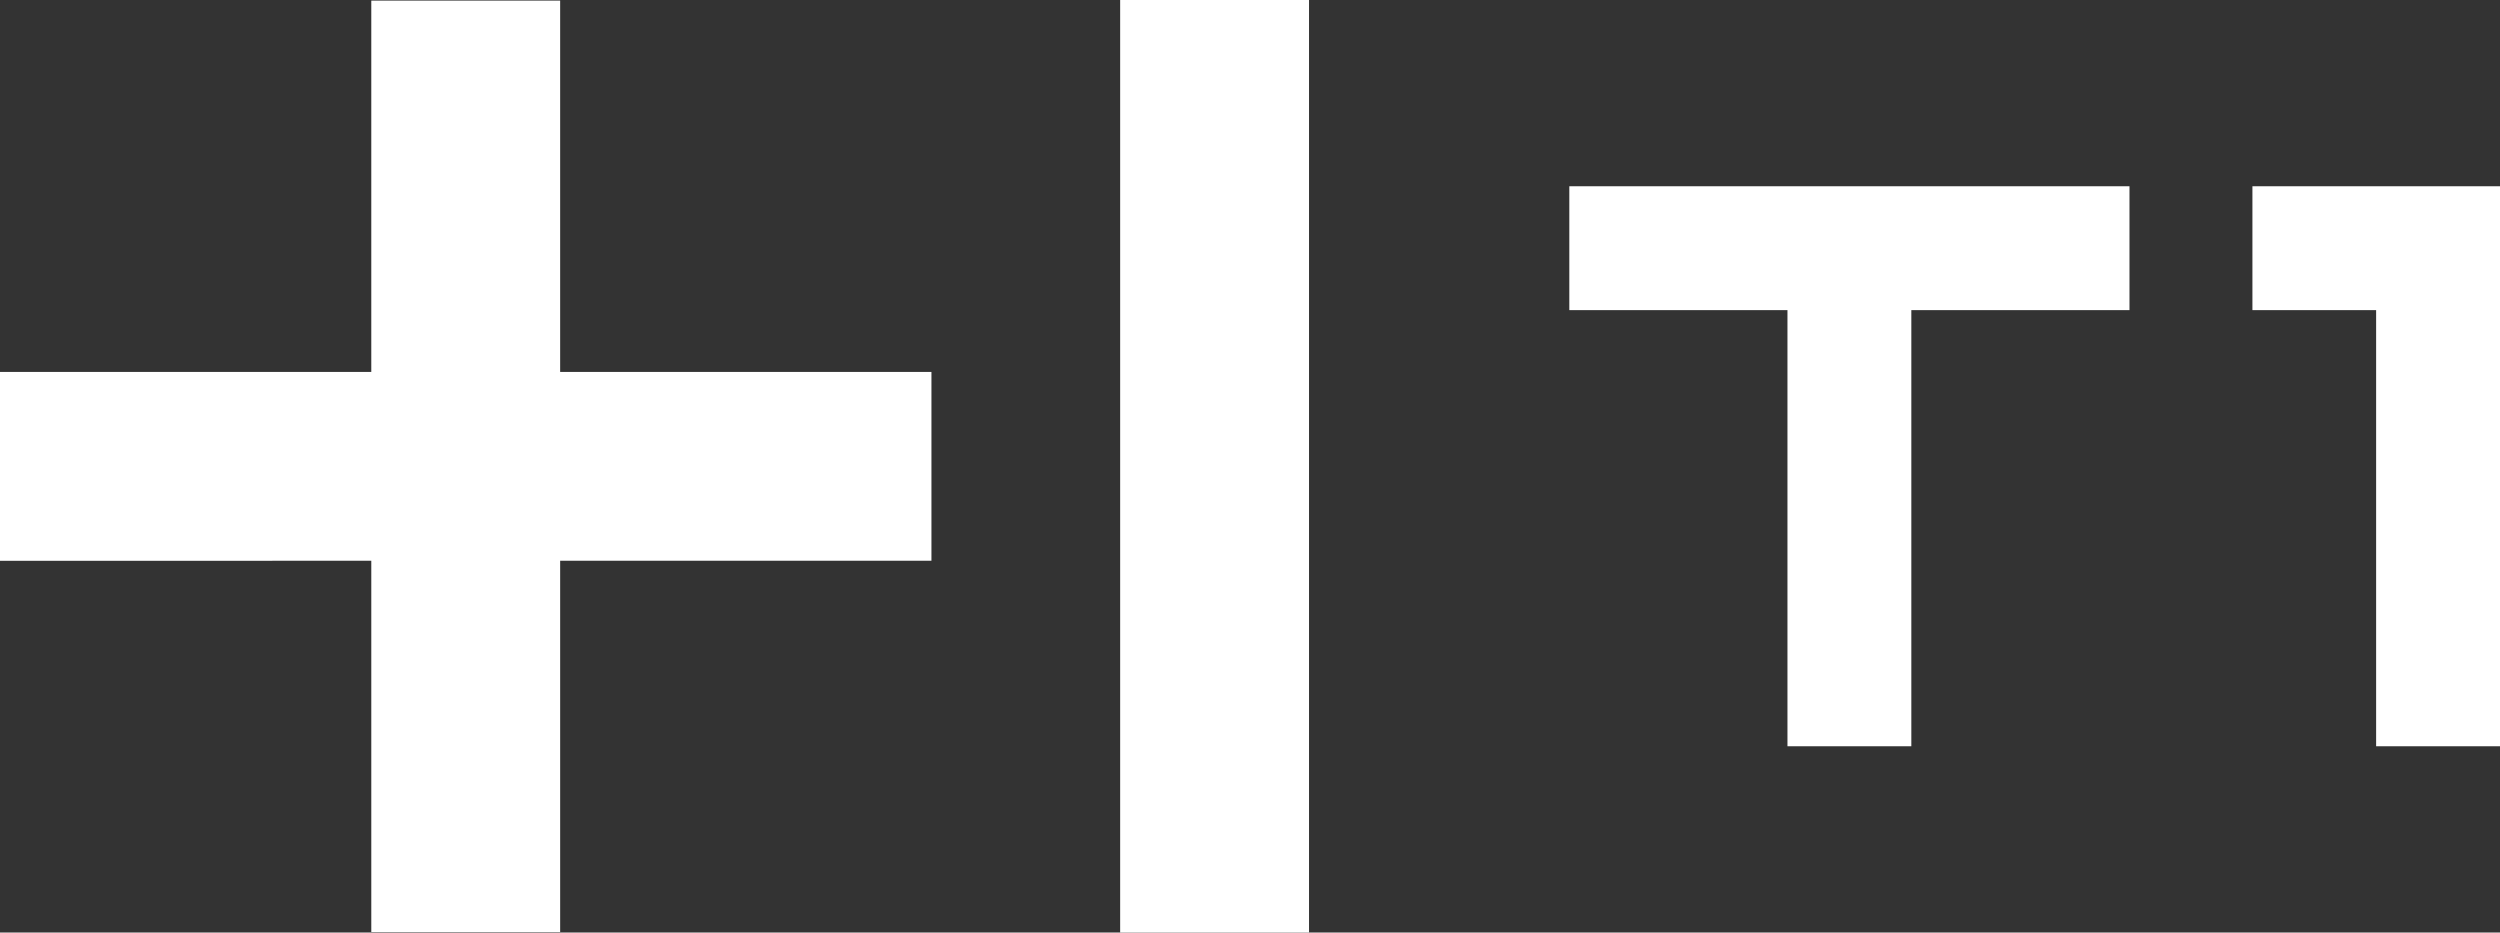
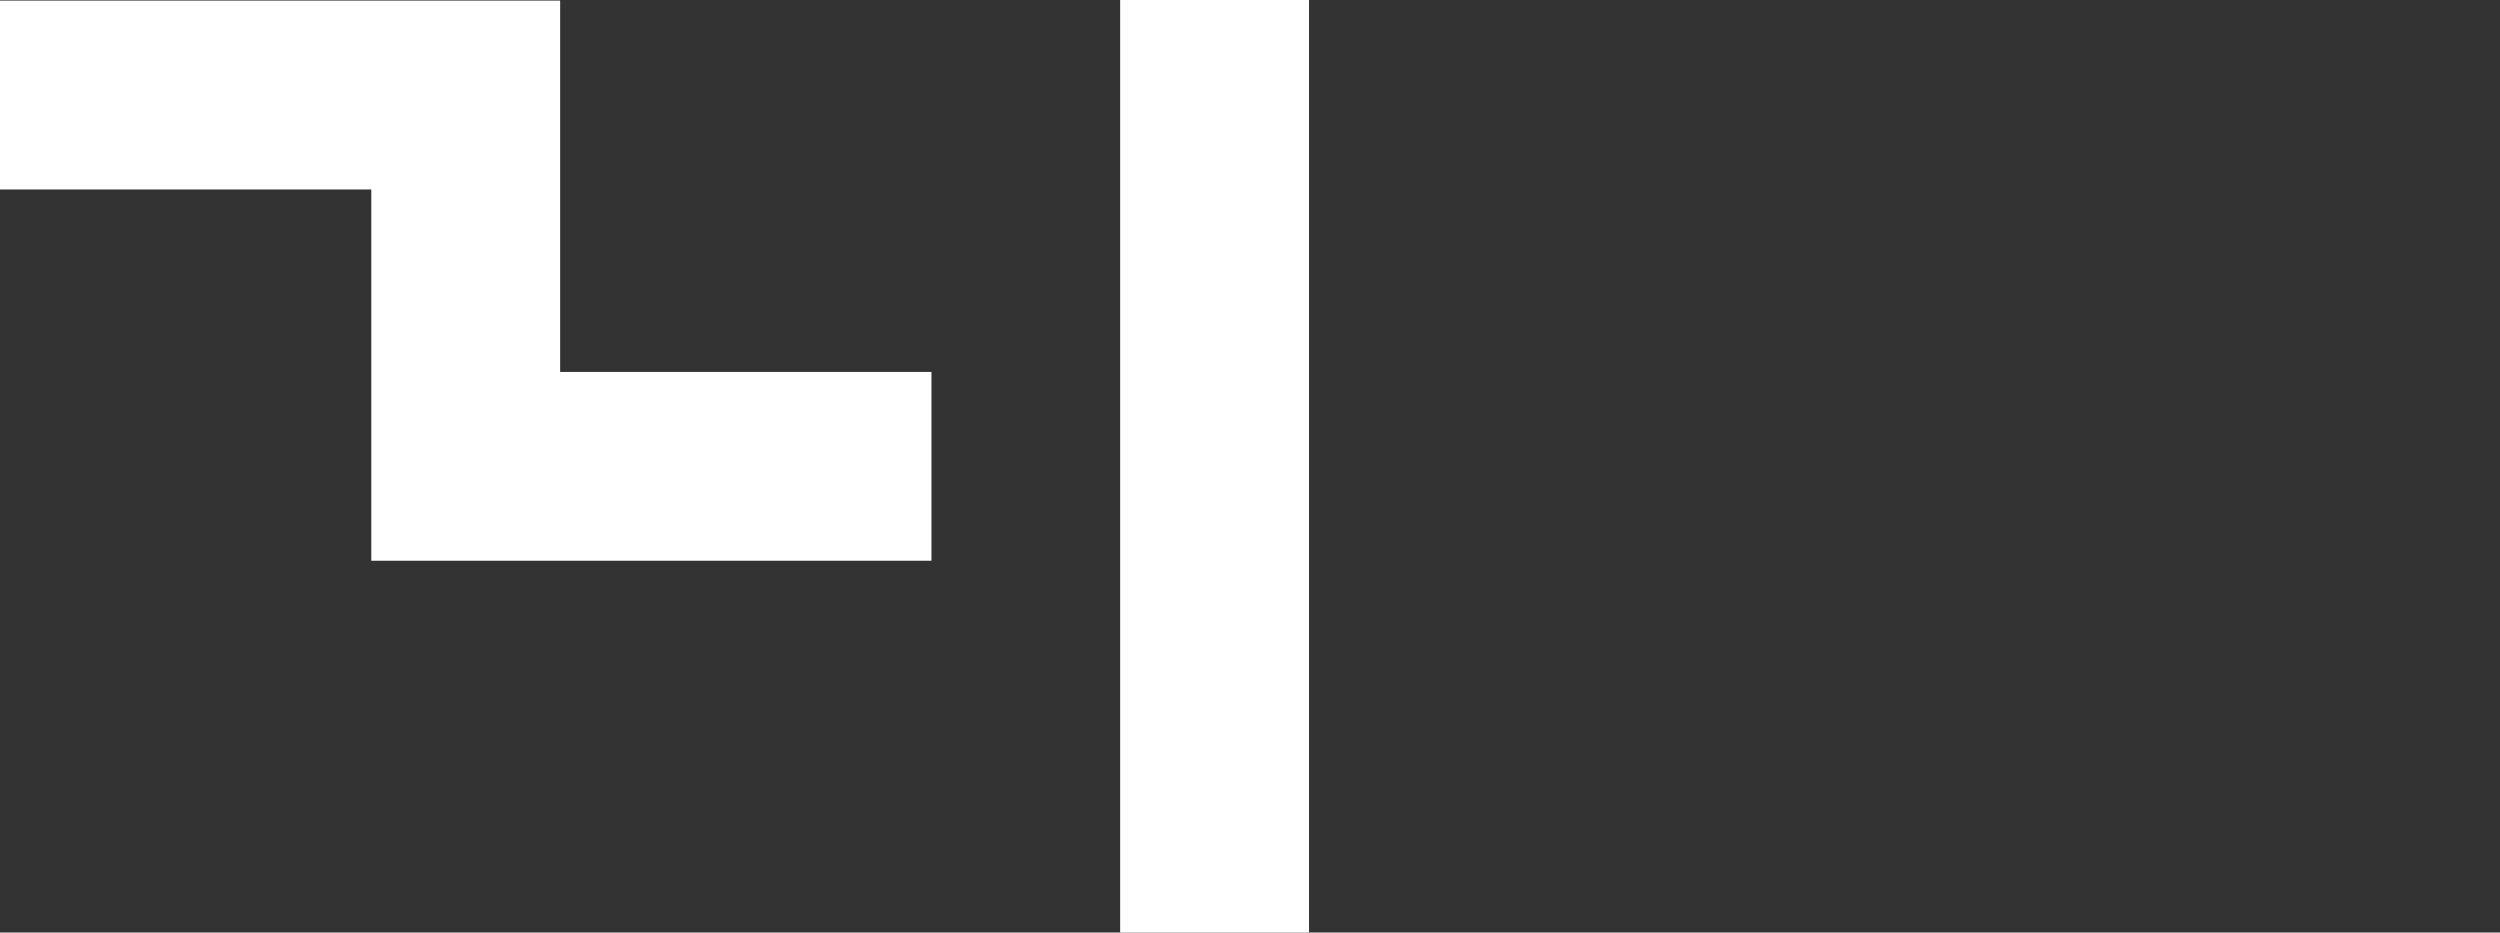
<svg xmlns="http://www.w3.org/2000/svg" id="_Слой_2" data-name="Слой 2" viewBox="0 0 163.08 60.83">
  <rect x="0" y="0" width="163.08" height="60.83" fill="#333333" stroke="none" />
  <defs>
    <style> .cls-1 { fill: #fff; } </style>
  </defs>
  <g id="_Слой_1-2" data-name="Слой 1">
    <g>
      <g id="Text">
-         <polygon class="cls-1" points="138.91 12.15 102.37 12.15 102.37 20.23 116.6 20.23 116.6 48.68 124.68 48.68 124.68 20.23 138.91 20.23 138.91 12.15" />
-         <polygon class="cls-1" points="163.08 12.15 146.93 12.15 146.93 20.23 155 20.23 155 48.68 163.08 48.68 163.08 12.15" />
-       </g>
-       <path id="Sign" class="cls-1" d="M36.54,24.26h24.22v12.32h-24.22v24.22h-12.32v-24.22H0v-12.32H24.22V.04h12.32V24.26ZM73.07,0V60.83h12.32V0h-12.32Z" />
+         </g>
+       <path id="Sign" class="cls-1" d="M36.54,24.26h24.22v12.32h-24.22h-12.32v-24.22H0v-12.32H24.22V.04h12.32V24.26ZM73.07,0V60.83h12.32V0h-12.32Z" />
    </g>
  </g>
</svg>